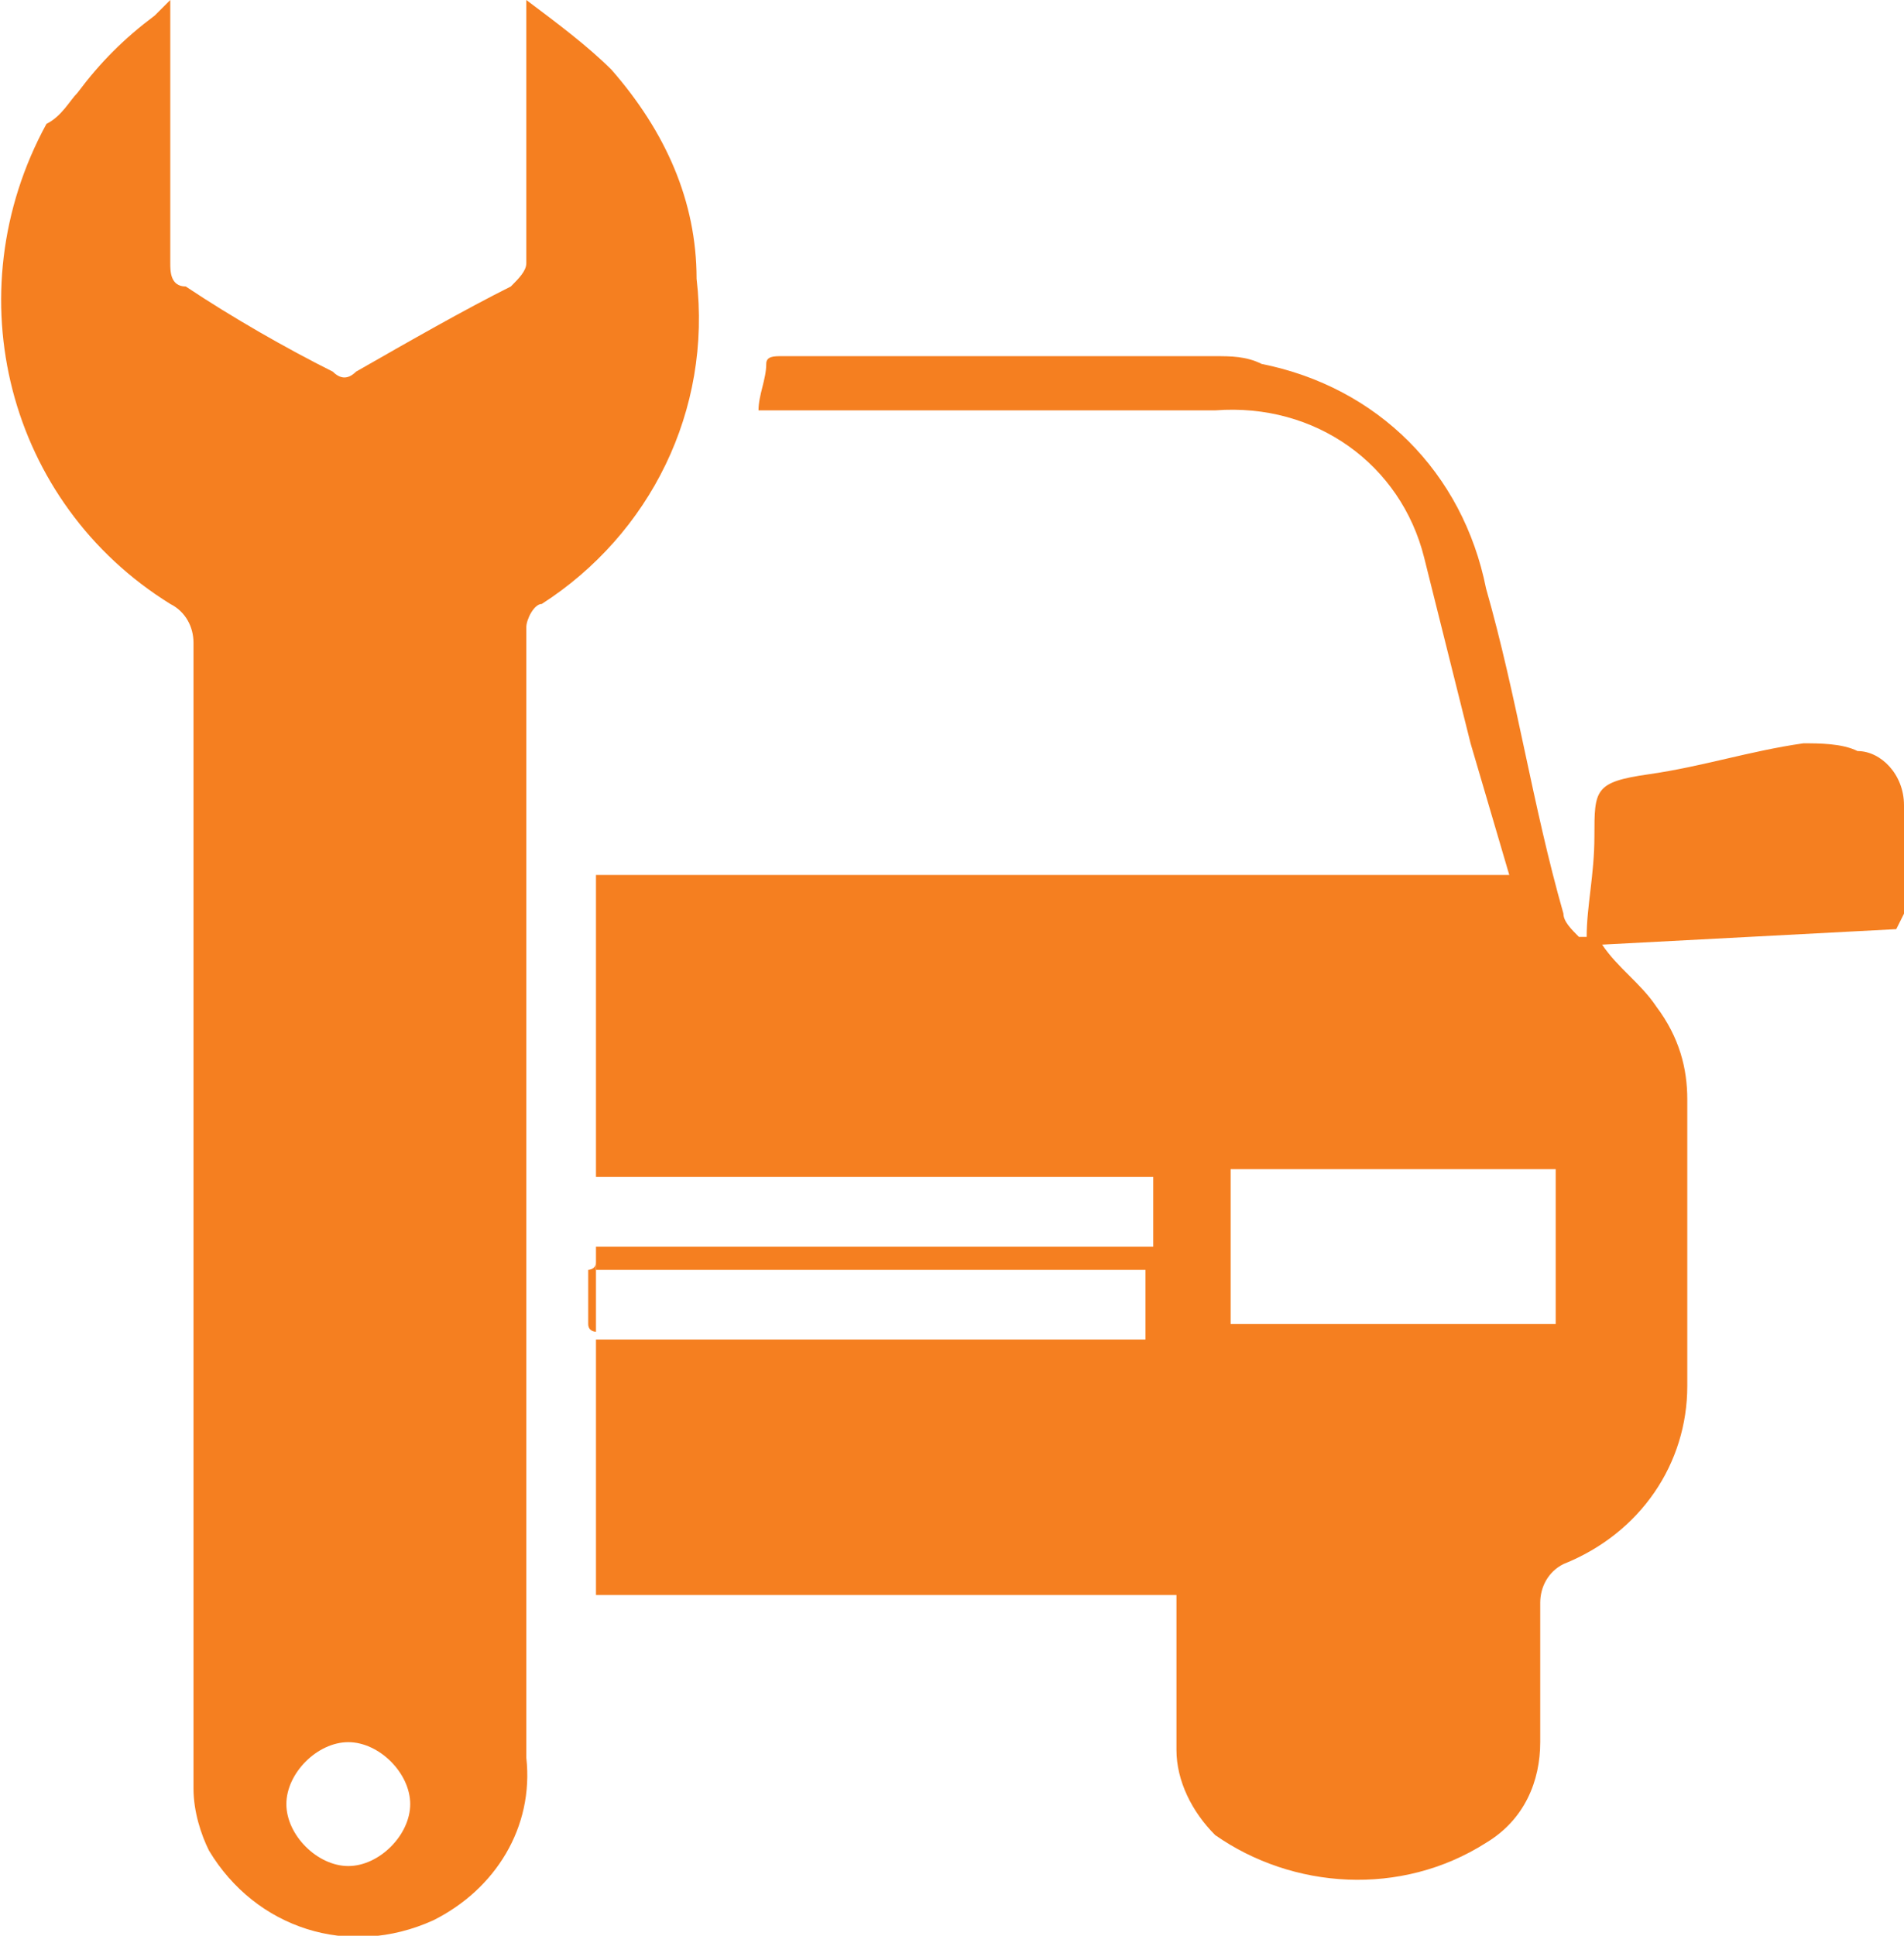
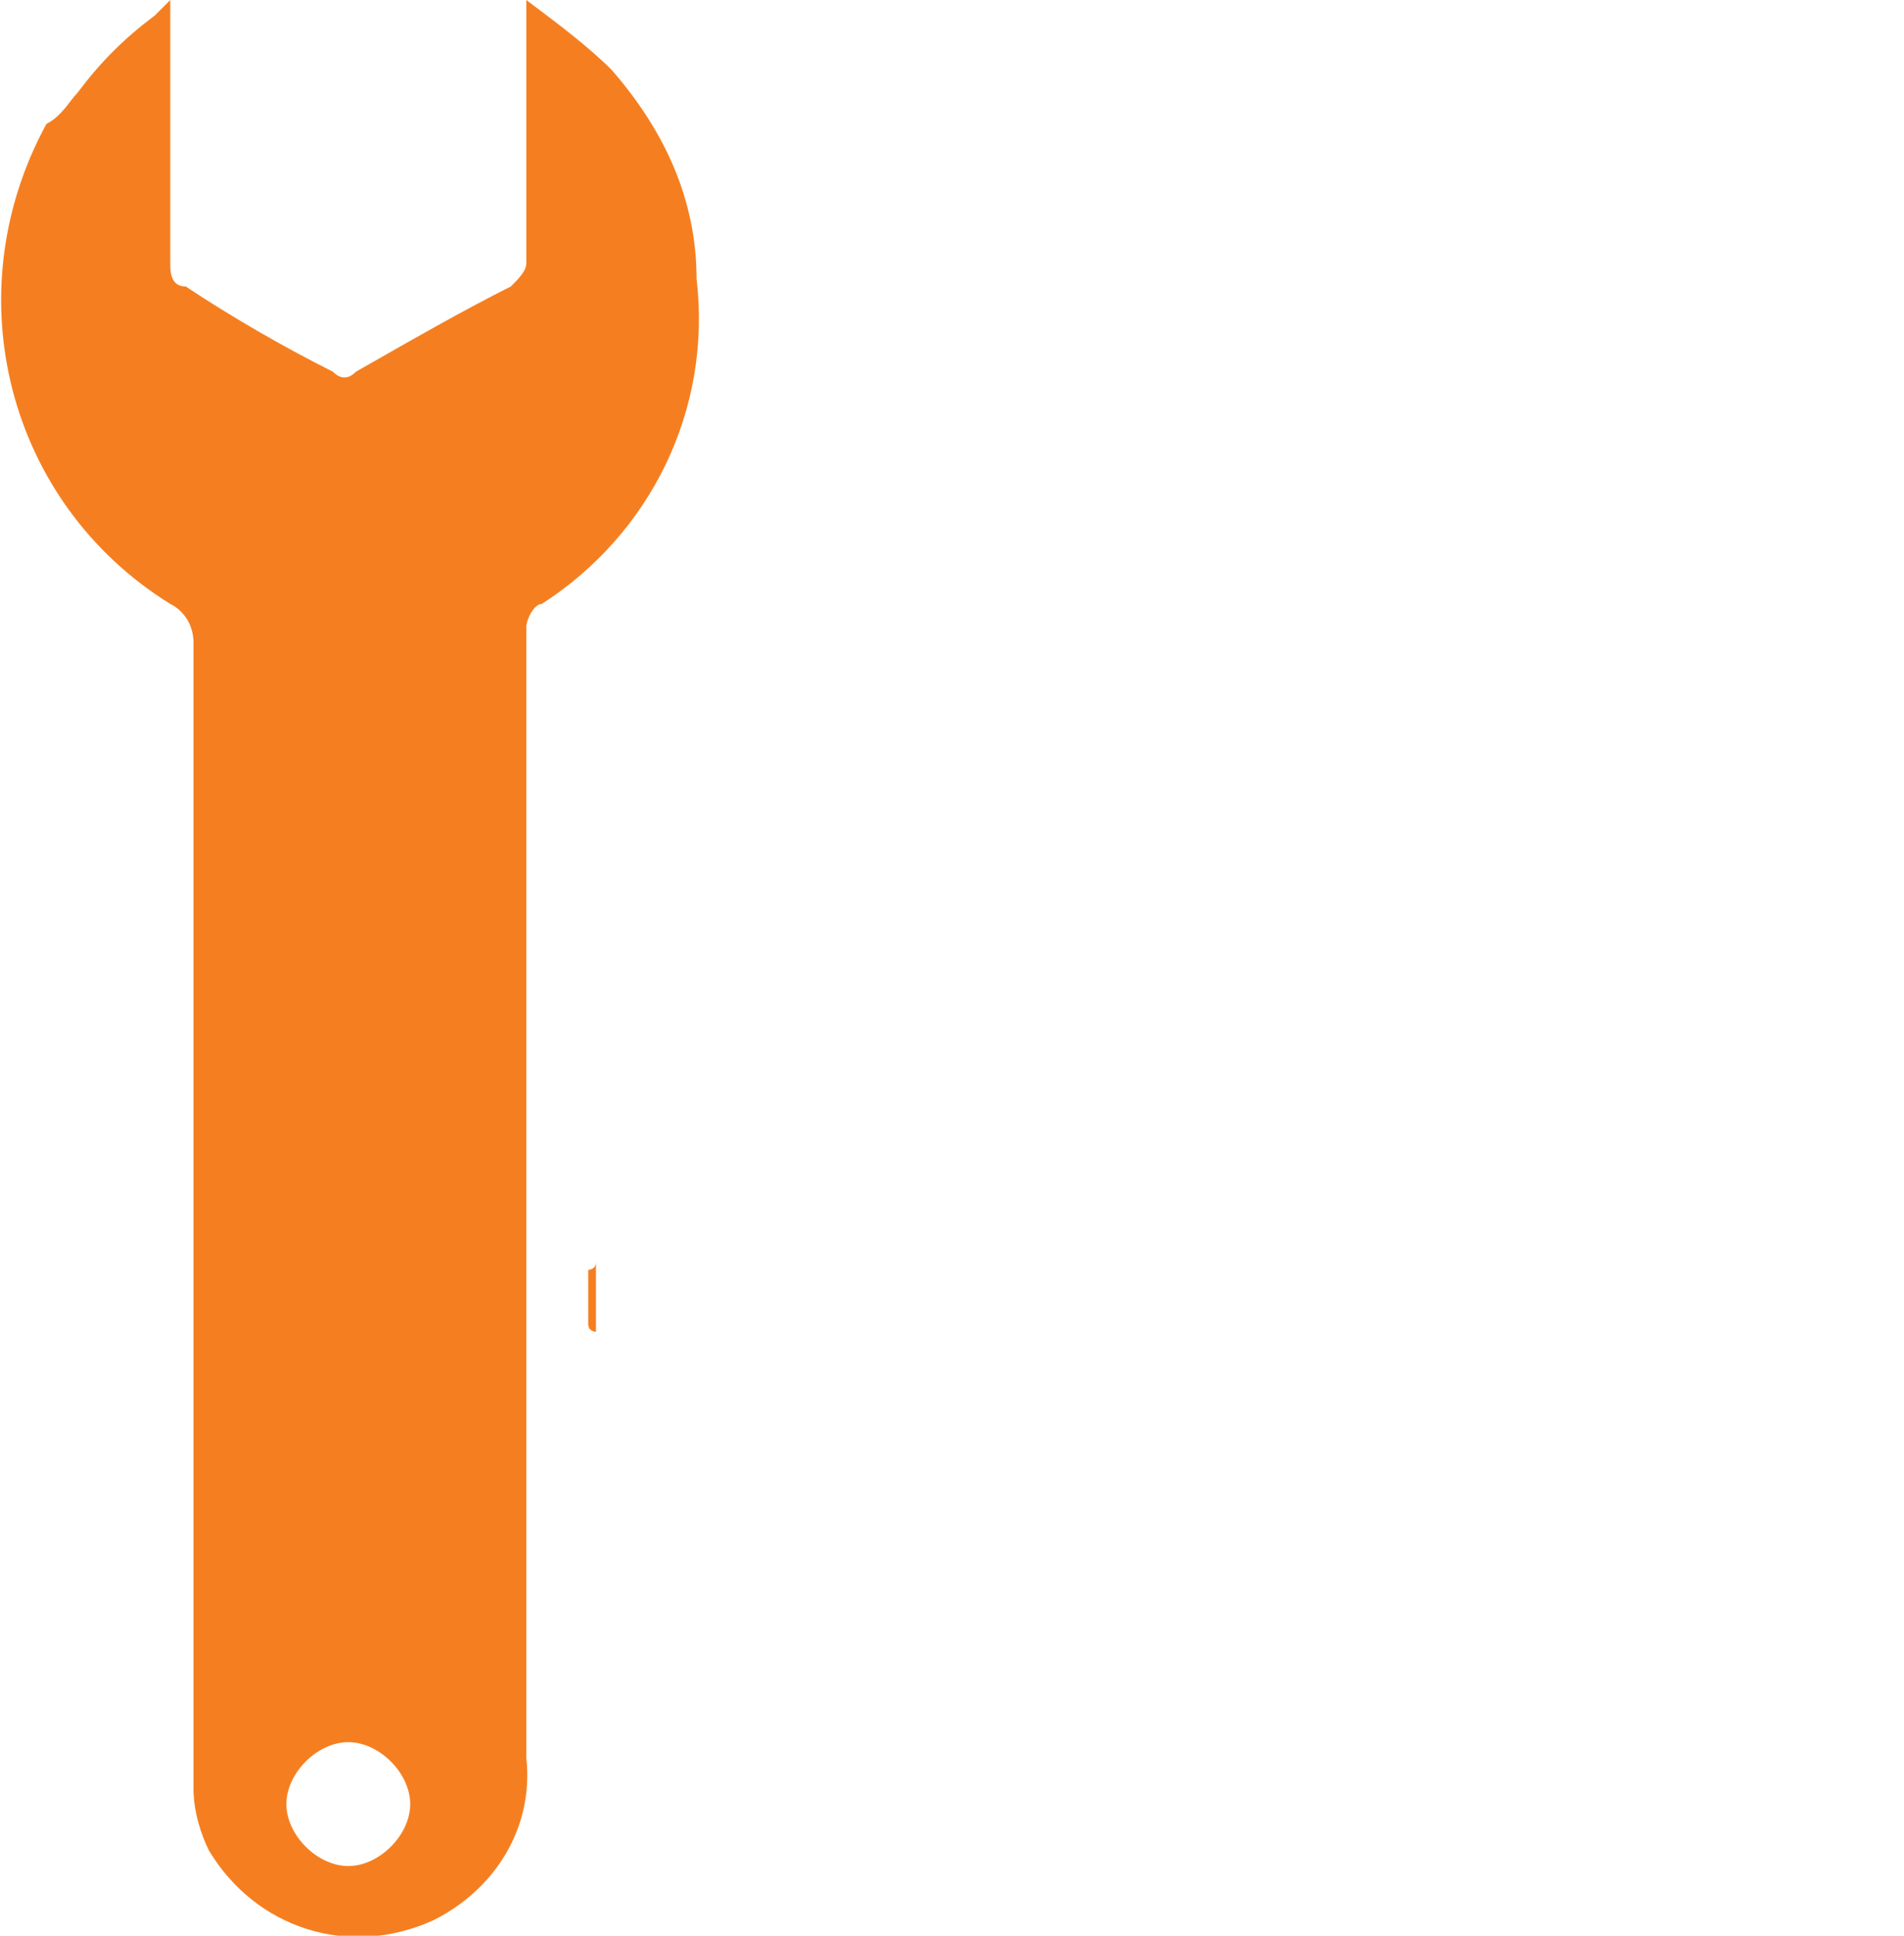
<svg xmlns="http://www.w3.org/2000/svg" version="1.1" id="Capa_1" x="0px" y="0px" viewBox="0 0 24.6 25" style="enable-background:new 0 0 24.6 25;" xml:space="preserve">
  <style type="text/css">
	.st0{fill:#F57F20;}
</style>
  <g id="Layer_2">
    <g id="fondo">
      <g id="wAkfty.tif">
-         <path class="st0" d="M7.7,16.1c0-0.3,0-0.6,0-0.9c0-0.1,0-0.2,0-0.3v-3.6h11.8L19,9.6c-0.2-0.8-0.4-1.6-0.6-2.4     c-0.3-1.2-1.4-2-2.7-1.9c-1.9,0-3.8,0-5.6,0H9.8c0-0.2,0.1-0.4,0.1-0.6c0-0.1,0.1-0.1,0.2-0.1h5.6c0.2,0,0.4,0,0.6,0.1     c1.5,0.3,2.6,1.4,2.9,2.9c0.4,1.4,0.6,2.8,1,4.2c0,0.1,0.1,0.2,0.2,0.3h0.1c0-0.4,0.1-0.8,0.1-1.3c0-0.6,0-0.7,0.7-0.8     s1.3-0.3,2-0.4c0.2,0,0.5,0,0.7,0.1c0.3,0,0.6,0.3,0.6,0.7c0,0.1,0,0.2,0,0.3v1.1l-0.1,0.2l-3.8,0.2c0.2,0.3,0.5,0.5,0.7,0.8     c0.3,0.4,0.4,0.8,0.4,1.2c0,1.2,0,2.5,0,3.7c0,1-0.6,1.9-1.6,2.3c-0.2,0.1-0.3,0.3-0.3,0.5c0,0.6,0,1.2,0,1.8     c0,0.5-0.2,1-0.7,1.3c-1.1,0.7-2.5,0.6-3.5-0.1c-0.3-0.3-0.5-0.7-0.5-1.1v-2H7.7v-3.3h7.1v-0.9H7.7C7.7,16.3,7.7,16.2,7.7,16.1     c0.1,0,0.2,0,0.3,0h6.9v-0.9H7.7V16.1z M20.1,15.1h-4.2v2h4.2V15.1z" />
        <path class="st0" d="M6.8,0c0.4,0.3,0.8,0.6,1.1,0.9C8.6,1.7,9,2.6,9,3.6c0.2,1.7-0.6,3.3-2,4.2C6.9,7.8,6.8,8,6.8,8.1     c0,4.9,0,9.7,0,14.6c0.1,0.9-0.4,1.7-1.2,2.1c-1.1,0.5-2.3,0.1-2.9-0.9c-0.1-0.2-0.2-0.5-0.2-0.8c0-0.2,0-0.5,0-0.7     c0-4.7,0-9.4,0-14.1c0-0.2-0.1-0.4-0.3-0.5c-2.1-1.3-2.8-4-1.6-6.2C0.8,1.5,0.9,1.3,1,1.2c0.3-0.4,0.6-0.7,1-1L2.2,0l0,0     c0,0.1,0,0.2,0,0.3v3.1c0,0.1,0,0.3,0.2,0.3C3,4.1,3.7,4.5,4.3,4.8c0.1,0.1,0.2,0.1,0.3,0c0.7-0.4,1.4-0.8,2-1.1     c0.1-0.1,0.2-0.2,0.2-0.3C6.8,2.3,6.8,1.1,6.8,0L6.8,0z M4.5,24.1c0.4,0,0.8-0.4,0.8-0.8c0-0.4-0.4-0.8-0.8-0.8     c-0.4,0-0.8,0.4-0.8,0.8C3.7,23.7,4.1,24.1,4.5,24.1z" />
        <path class="st0" d="M7.7,17.2c0,0-0.1,0-0.1-0.1c0-0.2,0-0.5,0-0.7c0,0,0.1,0,0.1-0.1l0,0V17.2L7.7,17.2z" />
      </g>
    </g>
  </g>
</svg>